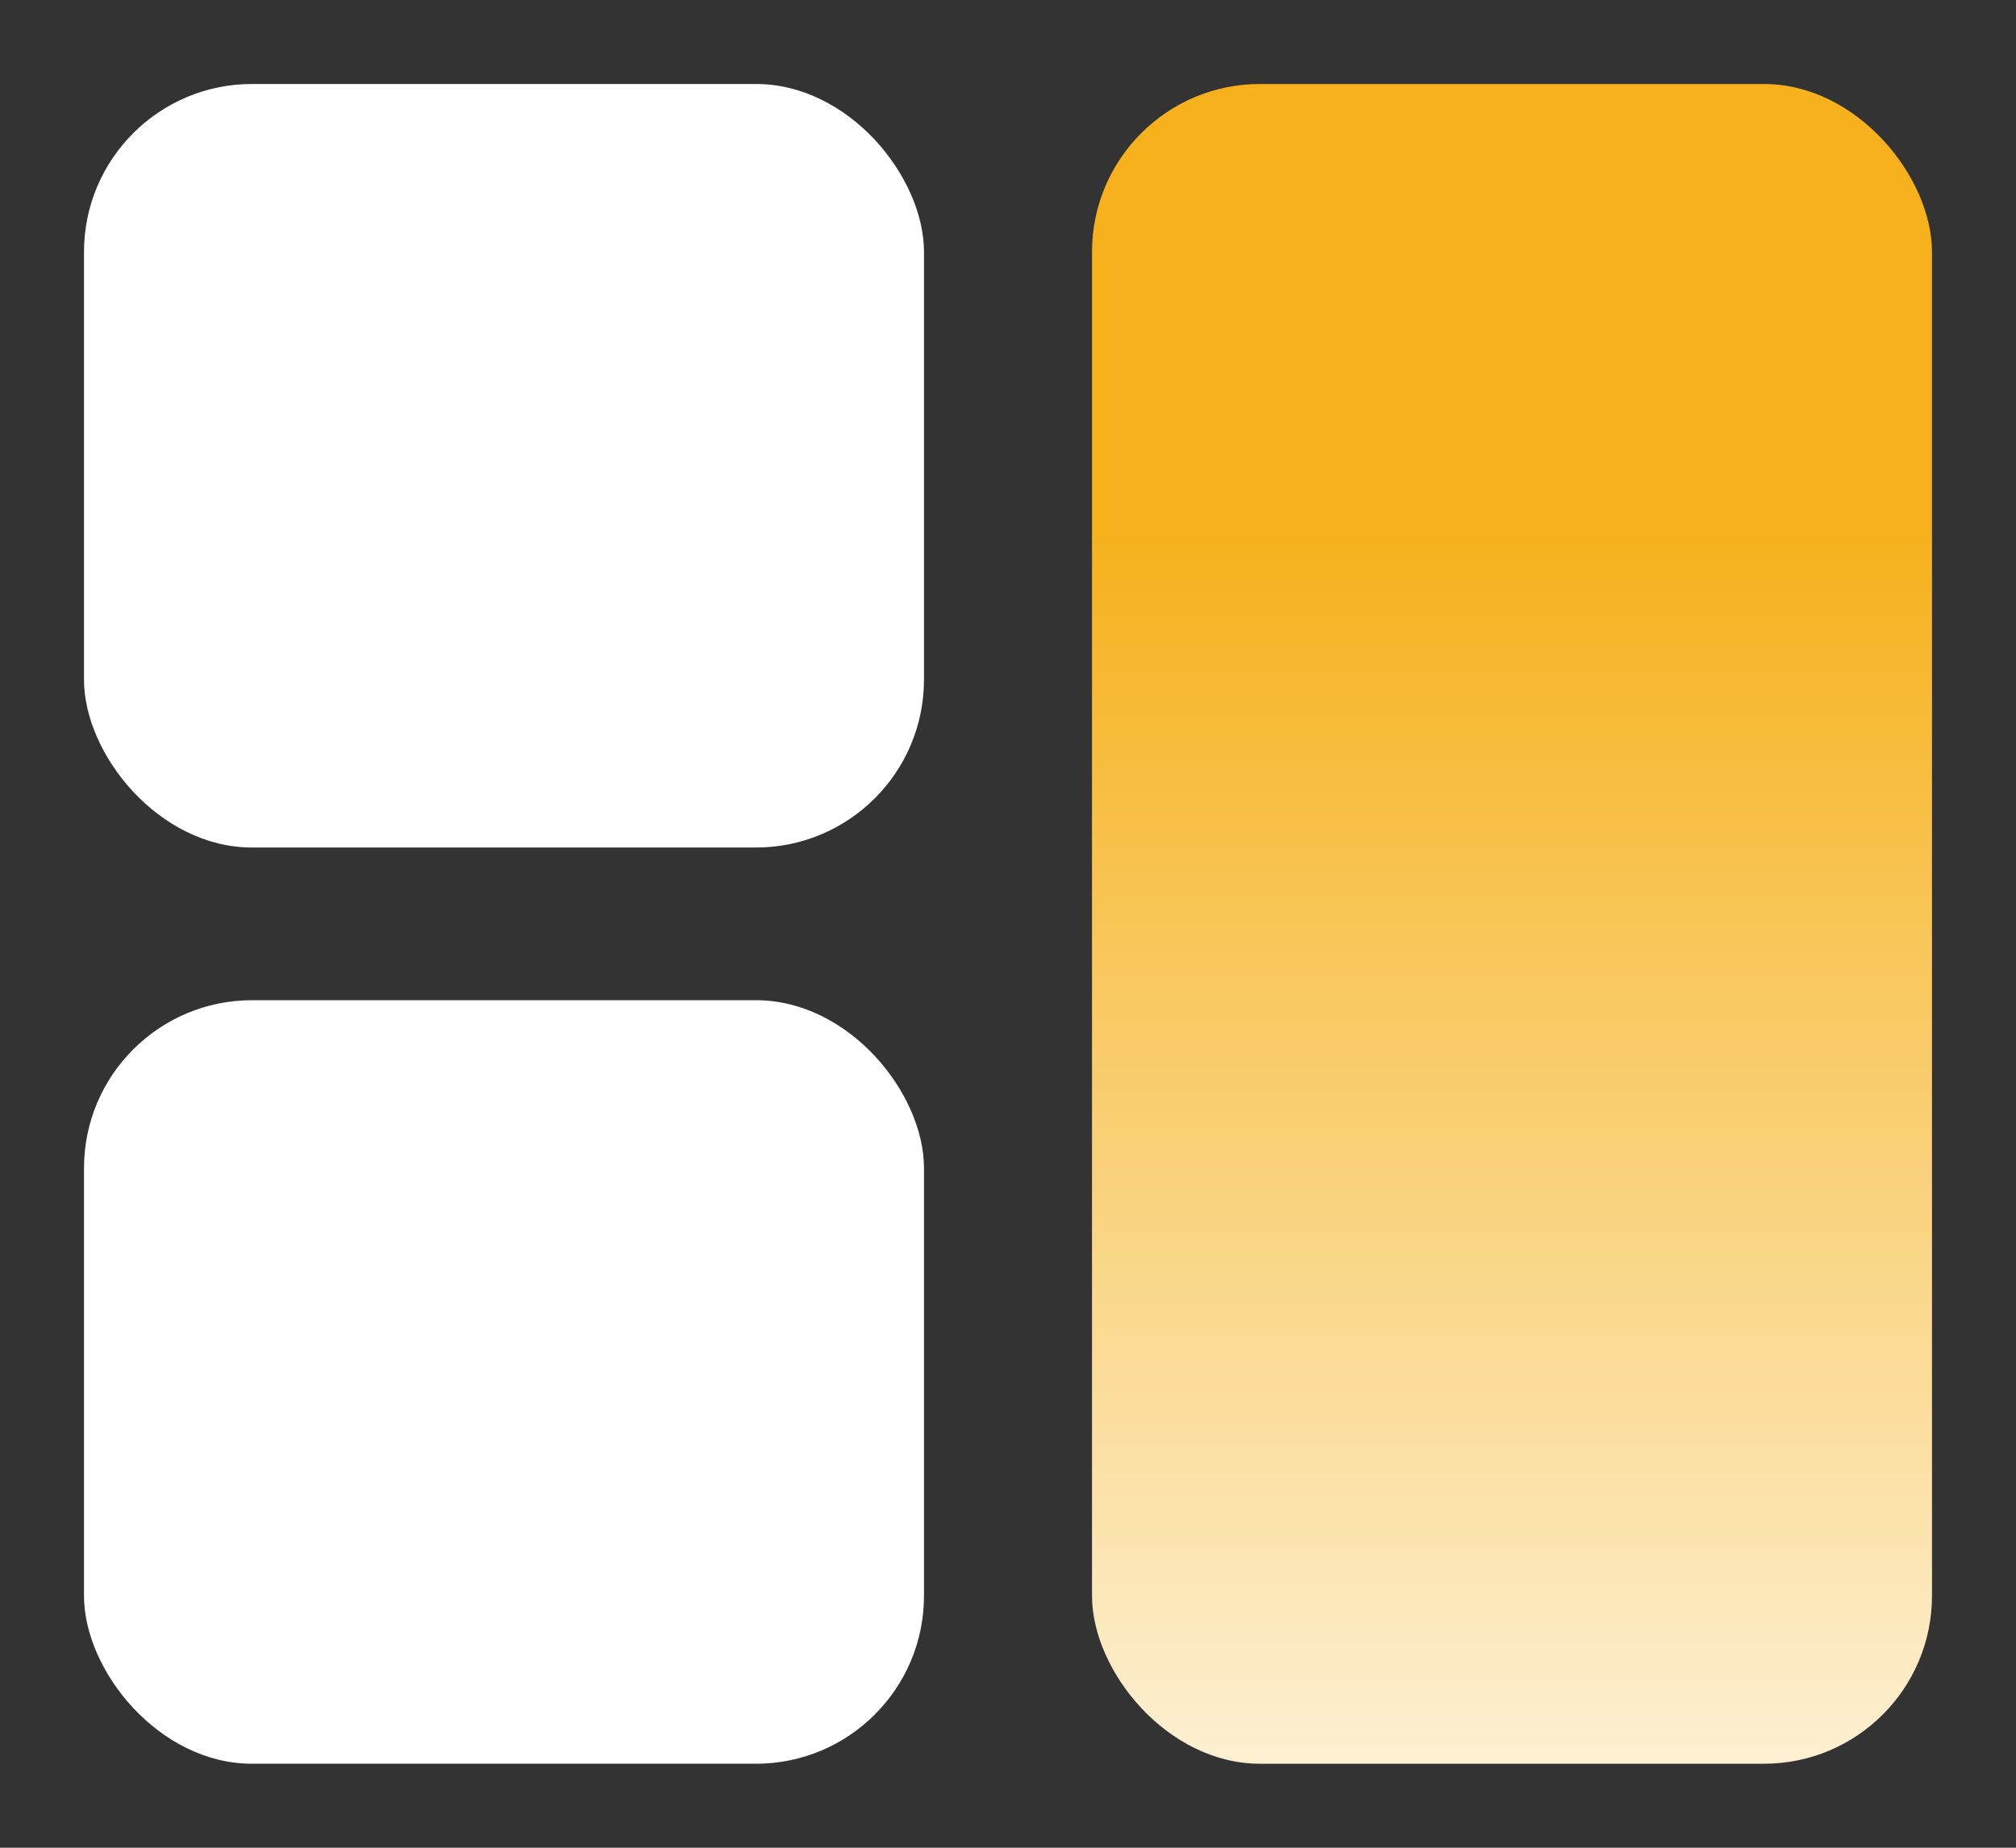
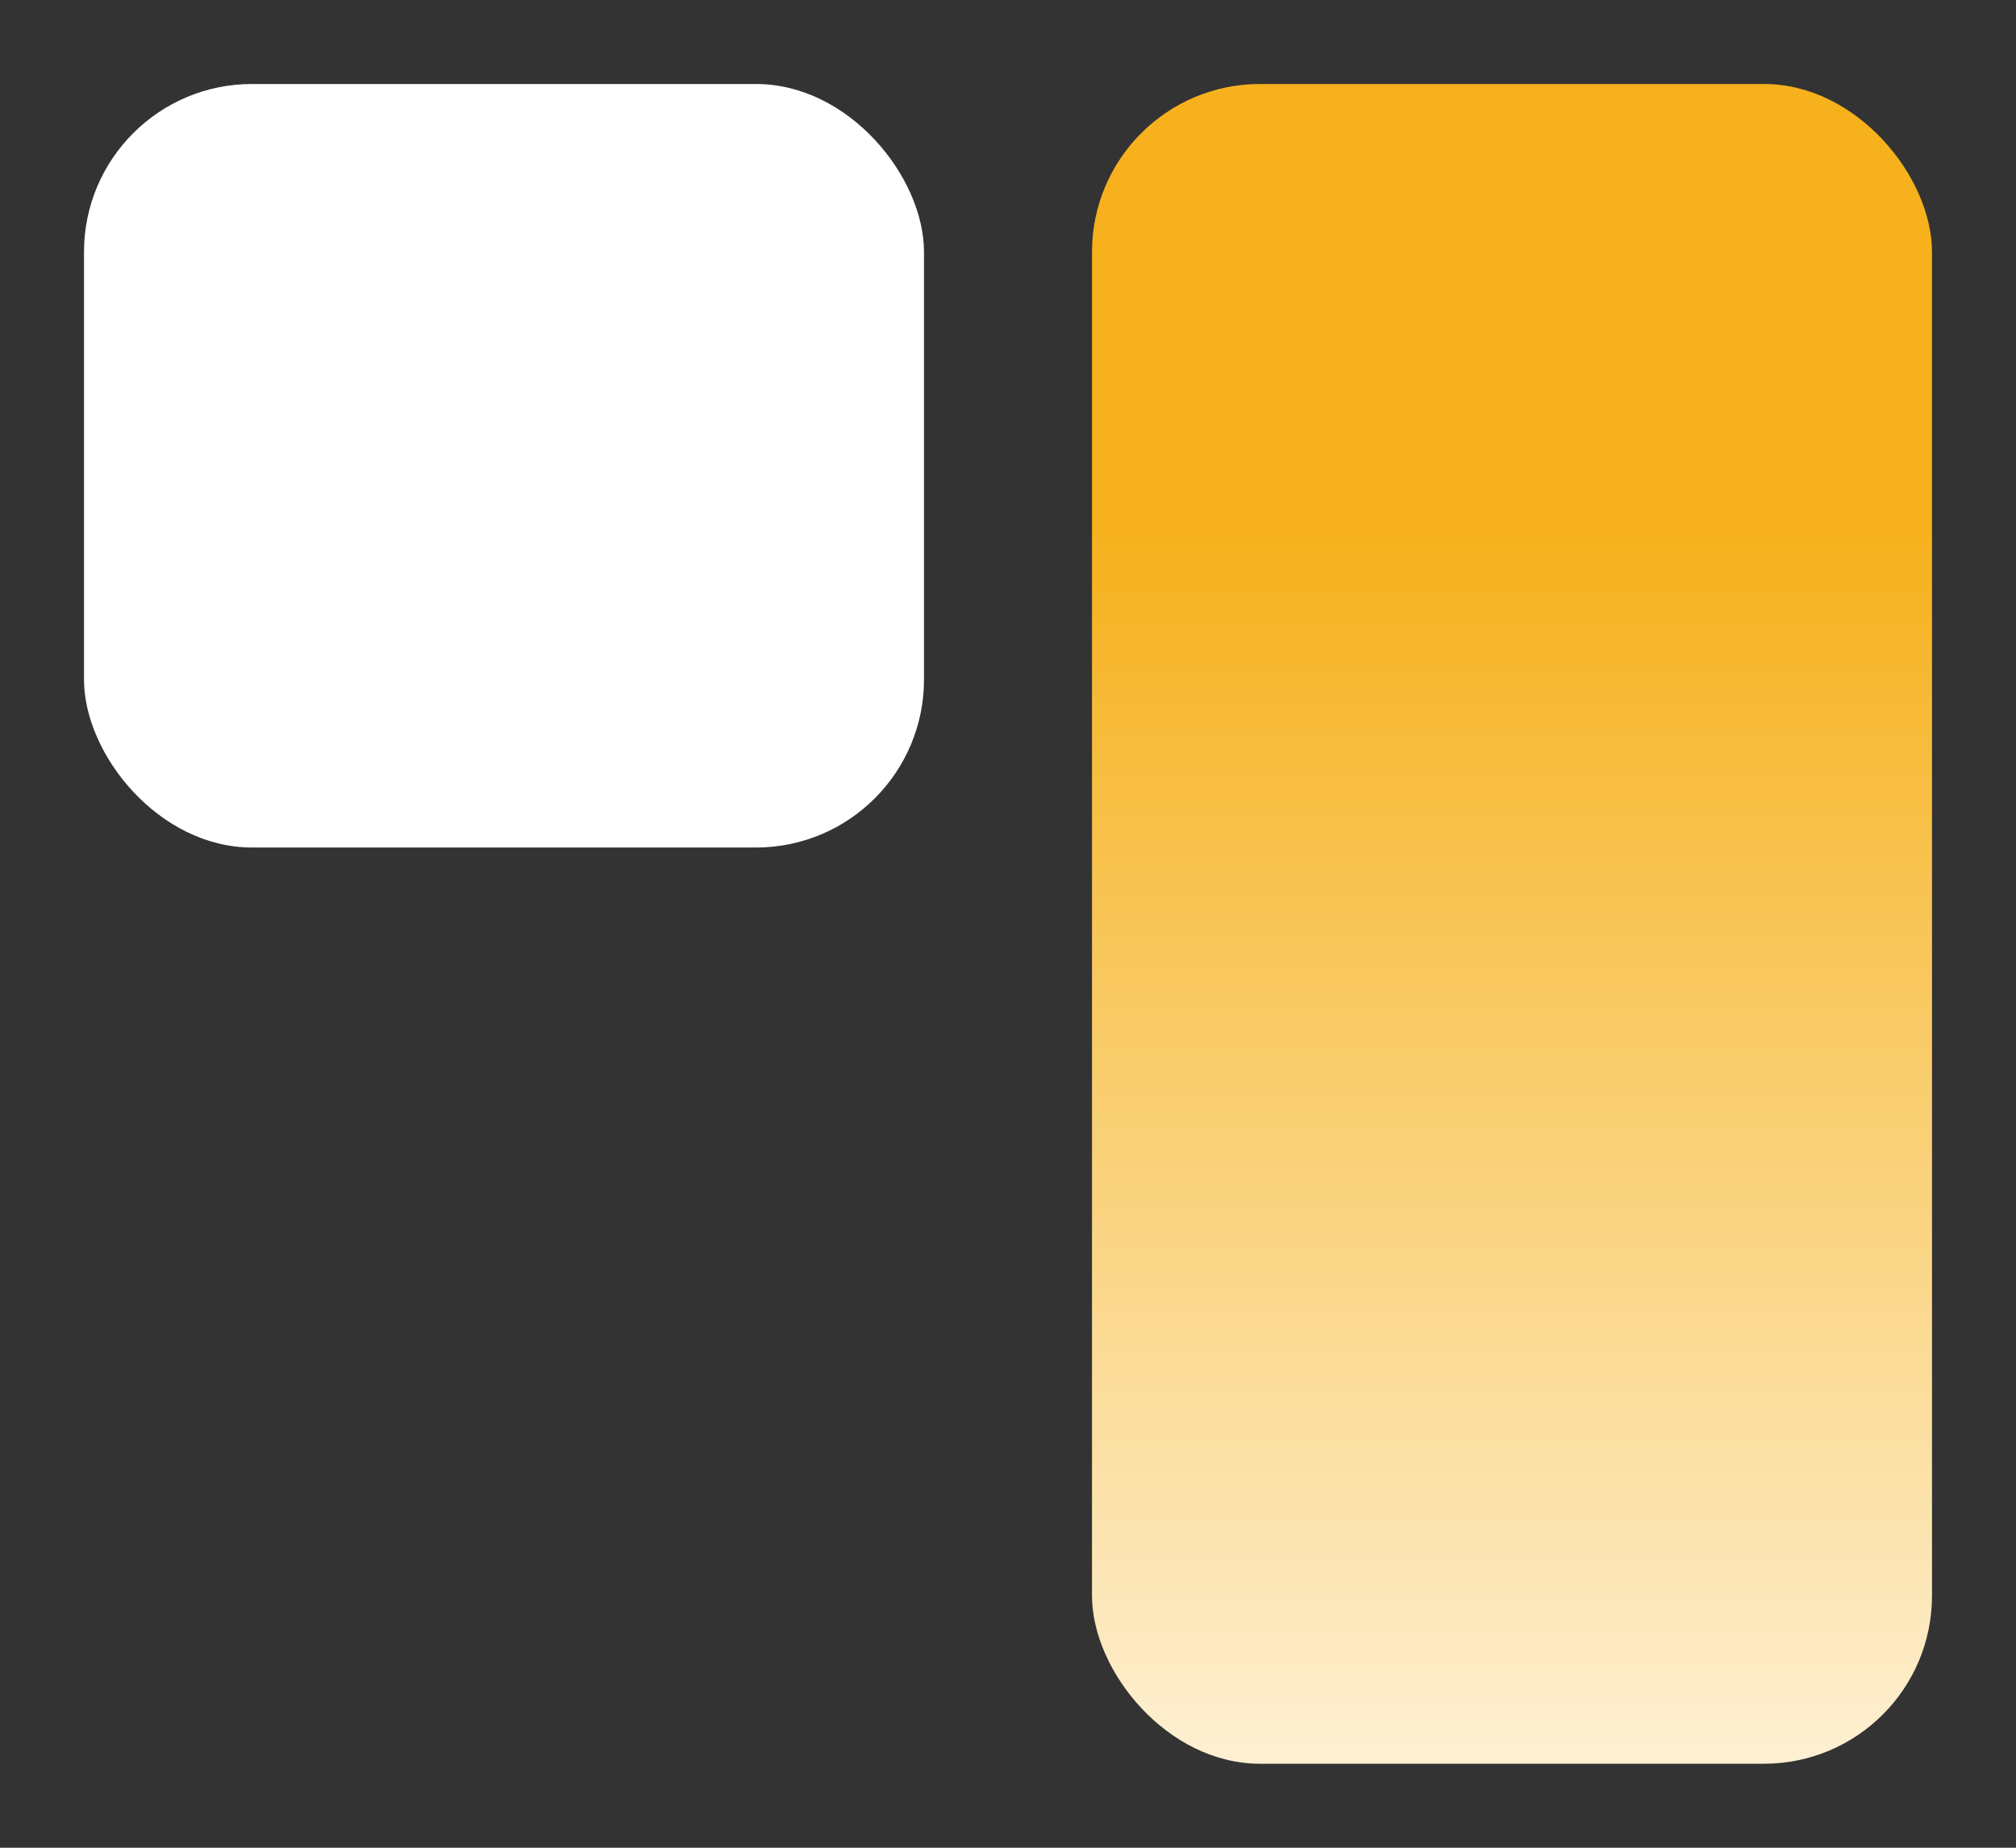
<svg xmlns="http://www.w3.org/2000/svg" width="24" height="22" viewBox="0 0 24 22" fill="none">
  <rect x="0" y="0" width="24" height="22" fill="#333333" stroke="none" />
  <rect x="1" y="1" width="10" height="9.091" rx="2" fill="white" />
-   <rect x="1" y="11.909" width="10" height="9.091" rx="2" fill="white" />
  <rect x="13" y="1" width="10" height="20" rx="2" fill="url(#paint0_linear_52_873)" />
  <defs>
    <linearGradient id="paint0_linear_52_873" x1="18" y1="1" x2="18" y2="24.636" gradientUnits="userSpaceOnUse">
      <stop offset="0.224" stop-color="#F6B11C" />
      <stop offset="1" stop-color="white" />
      <stop offset="1" stop-color="#F6B11C" stop-opacity="0" />
    </linearGradient>
  </defs>
</svg>